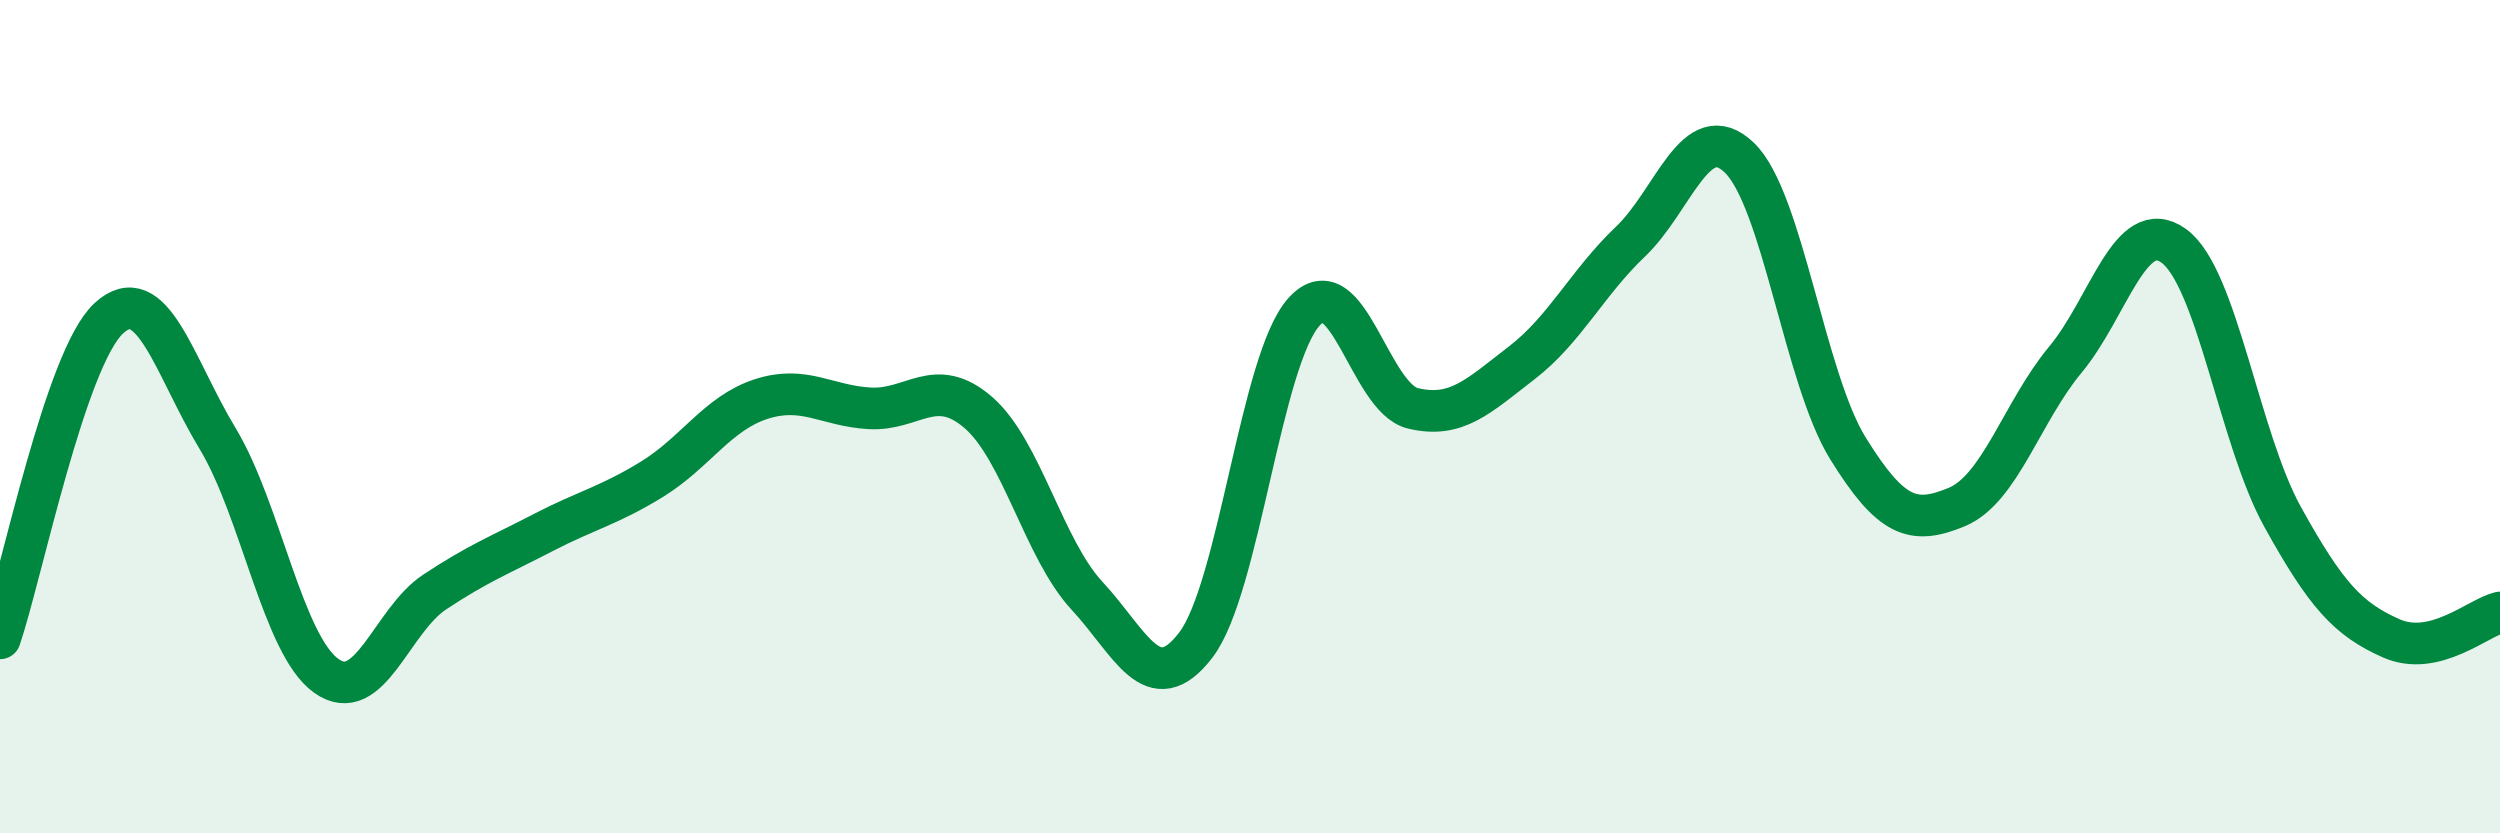
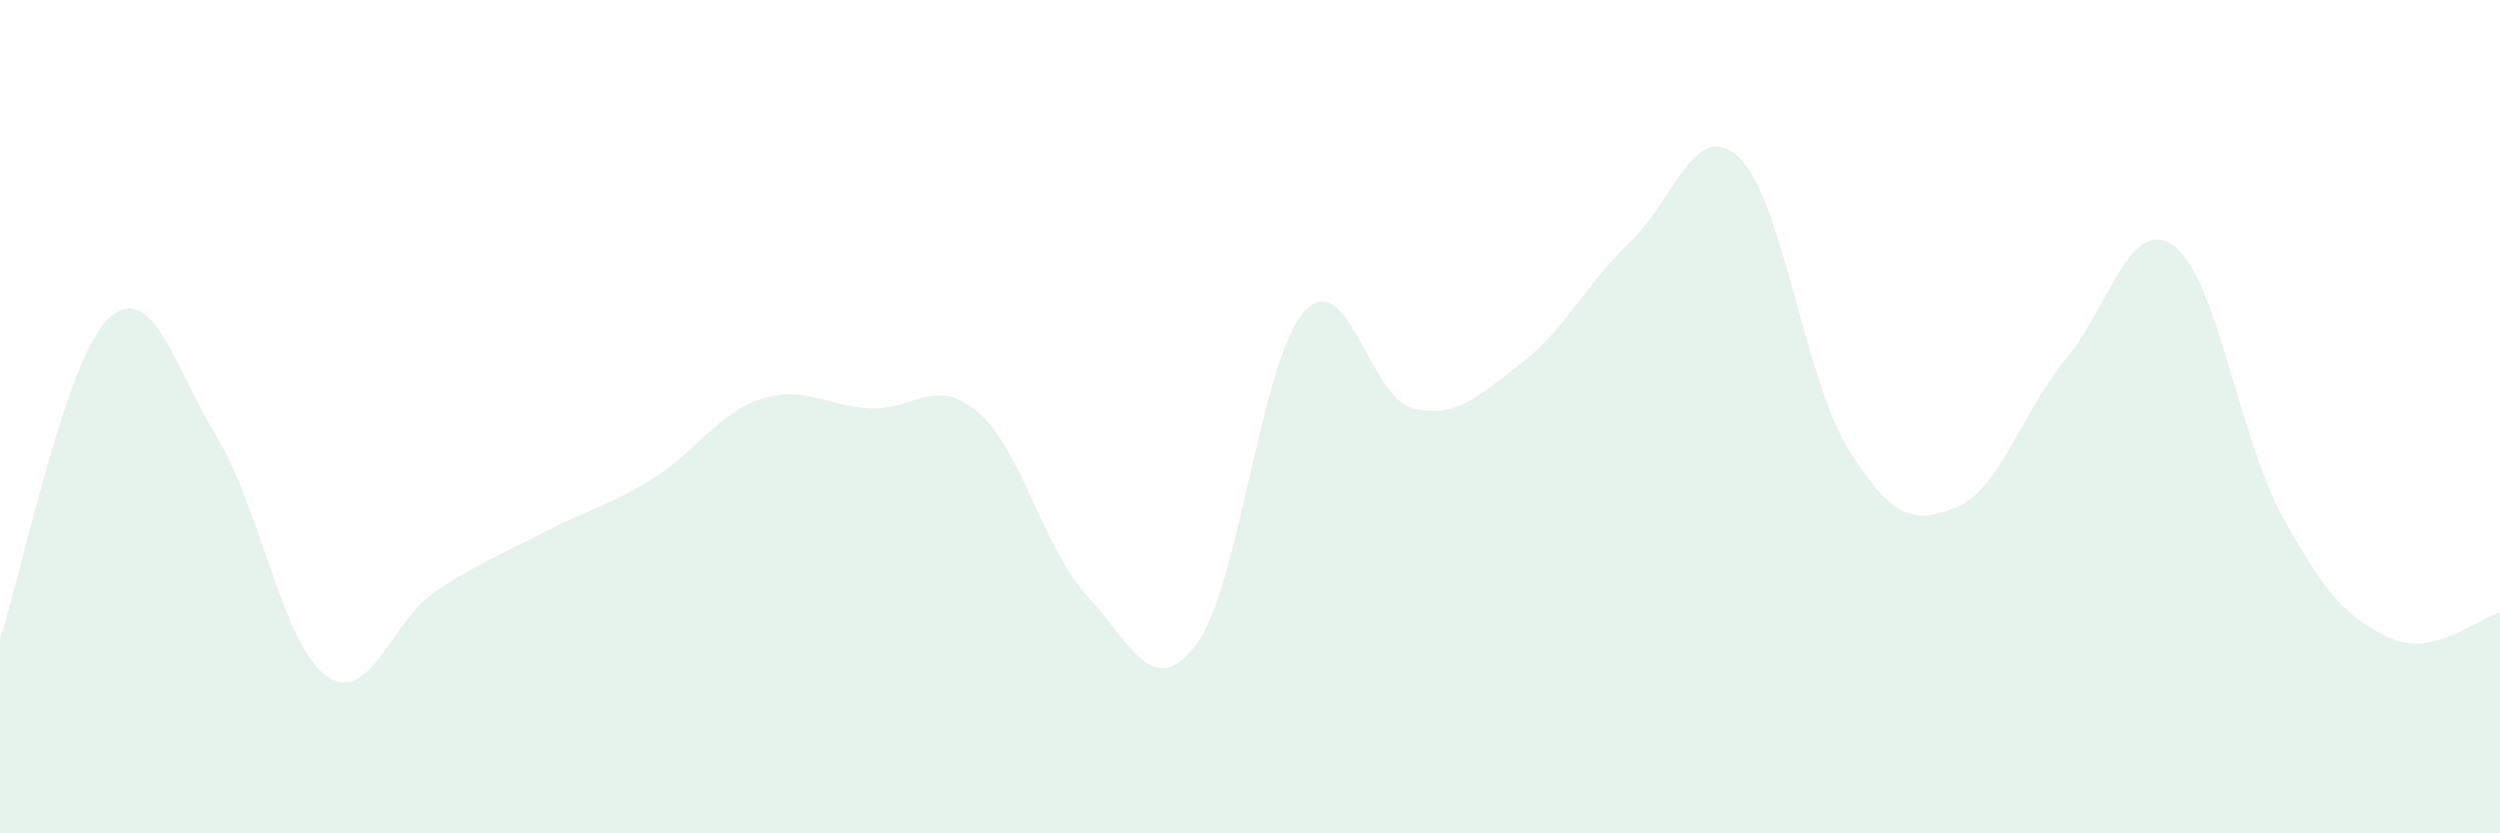
<svg xmlns="http://www.w3.org/2000/svg" width="60" height="20" viewBox="0 0 60 20">
  <path d="M 0,15.32 C 0.52,13.78 1.57,8.6 2.61,7.64 C 3.65,6.68 4.18,8.8 5.22,10.52 C 6.26,12.24 6.79,15.48 7.83,16.22 C 8.87,16.96 9.39,14.9 10.43,14.21 C 11.47,13.52 12,13.32 13.04,12.78 C 14.08,12.24 14.61,12.14 15.65,11.5 C 16.69,10.86 17.22,9.92 18.26,9.58 C 19.3,9.24 19.83,9.74 20.87,9.8 C 21.91,9.86 22.44,9 23.48,9.9 C 24.52,10.8 25.05,13.18 26.09,14.3 C 27.13,15.42 27.66,16.84 28.7,15.48 C 29.74,14.12 30.26,8.62 31.3,7.48 C 32.34,6.34 32.87,9.55 33.91,9.8 C 34.95,10.05 35.48,9.51 36.52,8.71 C 37.56,7.91 38.09,6.79 39.13,5.8 C 40.17,4.81 40.7,2.79 41.74,3.78 C 42.78,4.77 43.31,9.08 44.35,10.76 C 45.39,12.44 45.92,12.6 46.96,12.17 C 48,11.74 48.53,9.88 49.57,8.63 C 50.61,7.38 51.13,5.15 52.17,5.9 C 53.21,6.65 53.74,10.52 54.78,12.4 C 55.82,14.28 56.35,14.86 57.39,15.32 C 58.43,15.78 59.48,14.82 60,14.7L60 20L0 20Z" fill="#008740" opacity="0.1" stroke-linecap="round" stroke-linejoin="round" />
-   <path d="M 0,15.32 C 0.52,13.78 1.57,8.6 2.61,7.64 C 3.65,6.68 4.18,8.8 5.22,10.52 C 6.26,12.24 6.79,15.48 7.83,16.22 C 8.87,16.96 9.39,14.9 10.43,14.21 C 11.47,13.52 12,13.32 13.04,12.78 C 14.08,12.24 14.61,12.14 15.65,11.5 C 16.69,10.86 17.22,9.92 18.26,9.58 C 19.3,9.24 19.83,9.74 20.87,9.8 C 21.91,9.86 22.44,9 23.48,9.9 C 24.52,10.8 25.05,13.18 26.09,14.3 C 27.13,15.42 27.66,16.84 28.7,15.48 C 29.74,14.12 30.26,8.62 31.3,7.48 C 32.34,6.34 32.87,9.55 33.91,9.8 C 34.95,10.05 35.48,9.51 36.52,8.71 C 37.56,7.91 38.09,6.79 39.13,5.8 C 40.17,4.81 40.7,2.79 41.74,3.78 C 42.78,4.77 43.31,9.08 44.35,10.76 C 45.39,12.44 45.92,12.6 46.96,12.17 C 48,11.74 48.53,9.88 49.57,8.63 C 50.61,7.38 51.13,5.15 52.17,5.9 C 53.21,6.65 53.74,10.52 54.78,12.4 C 55.82,14.28 56.35,14.86 57.39,15.32 C 58.43,15.78 59.48,14.82 60,14.7" stroke="#008740" stroke-width="1" fill="none" stroke-linecap="round" stroke-linejoin="round" />
</svg>